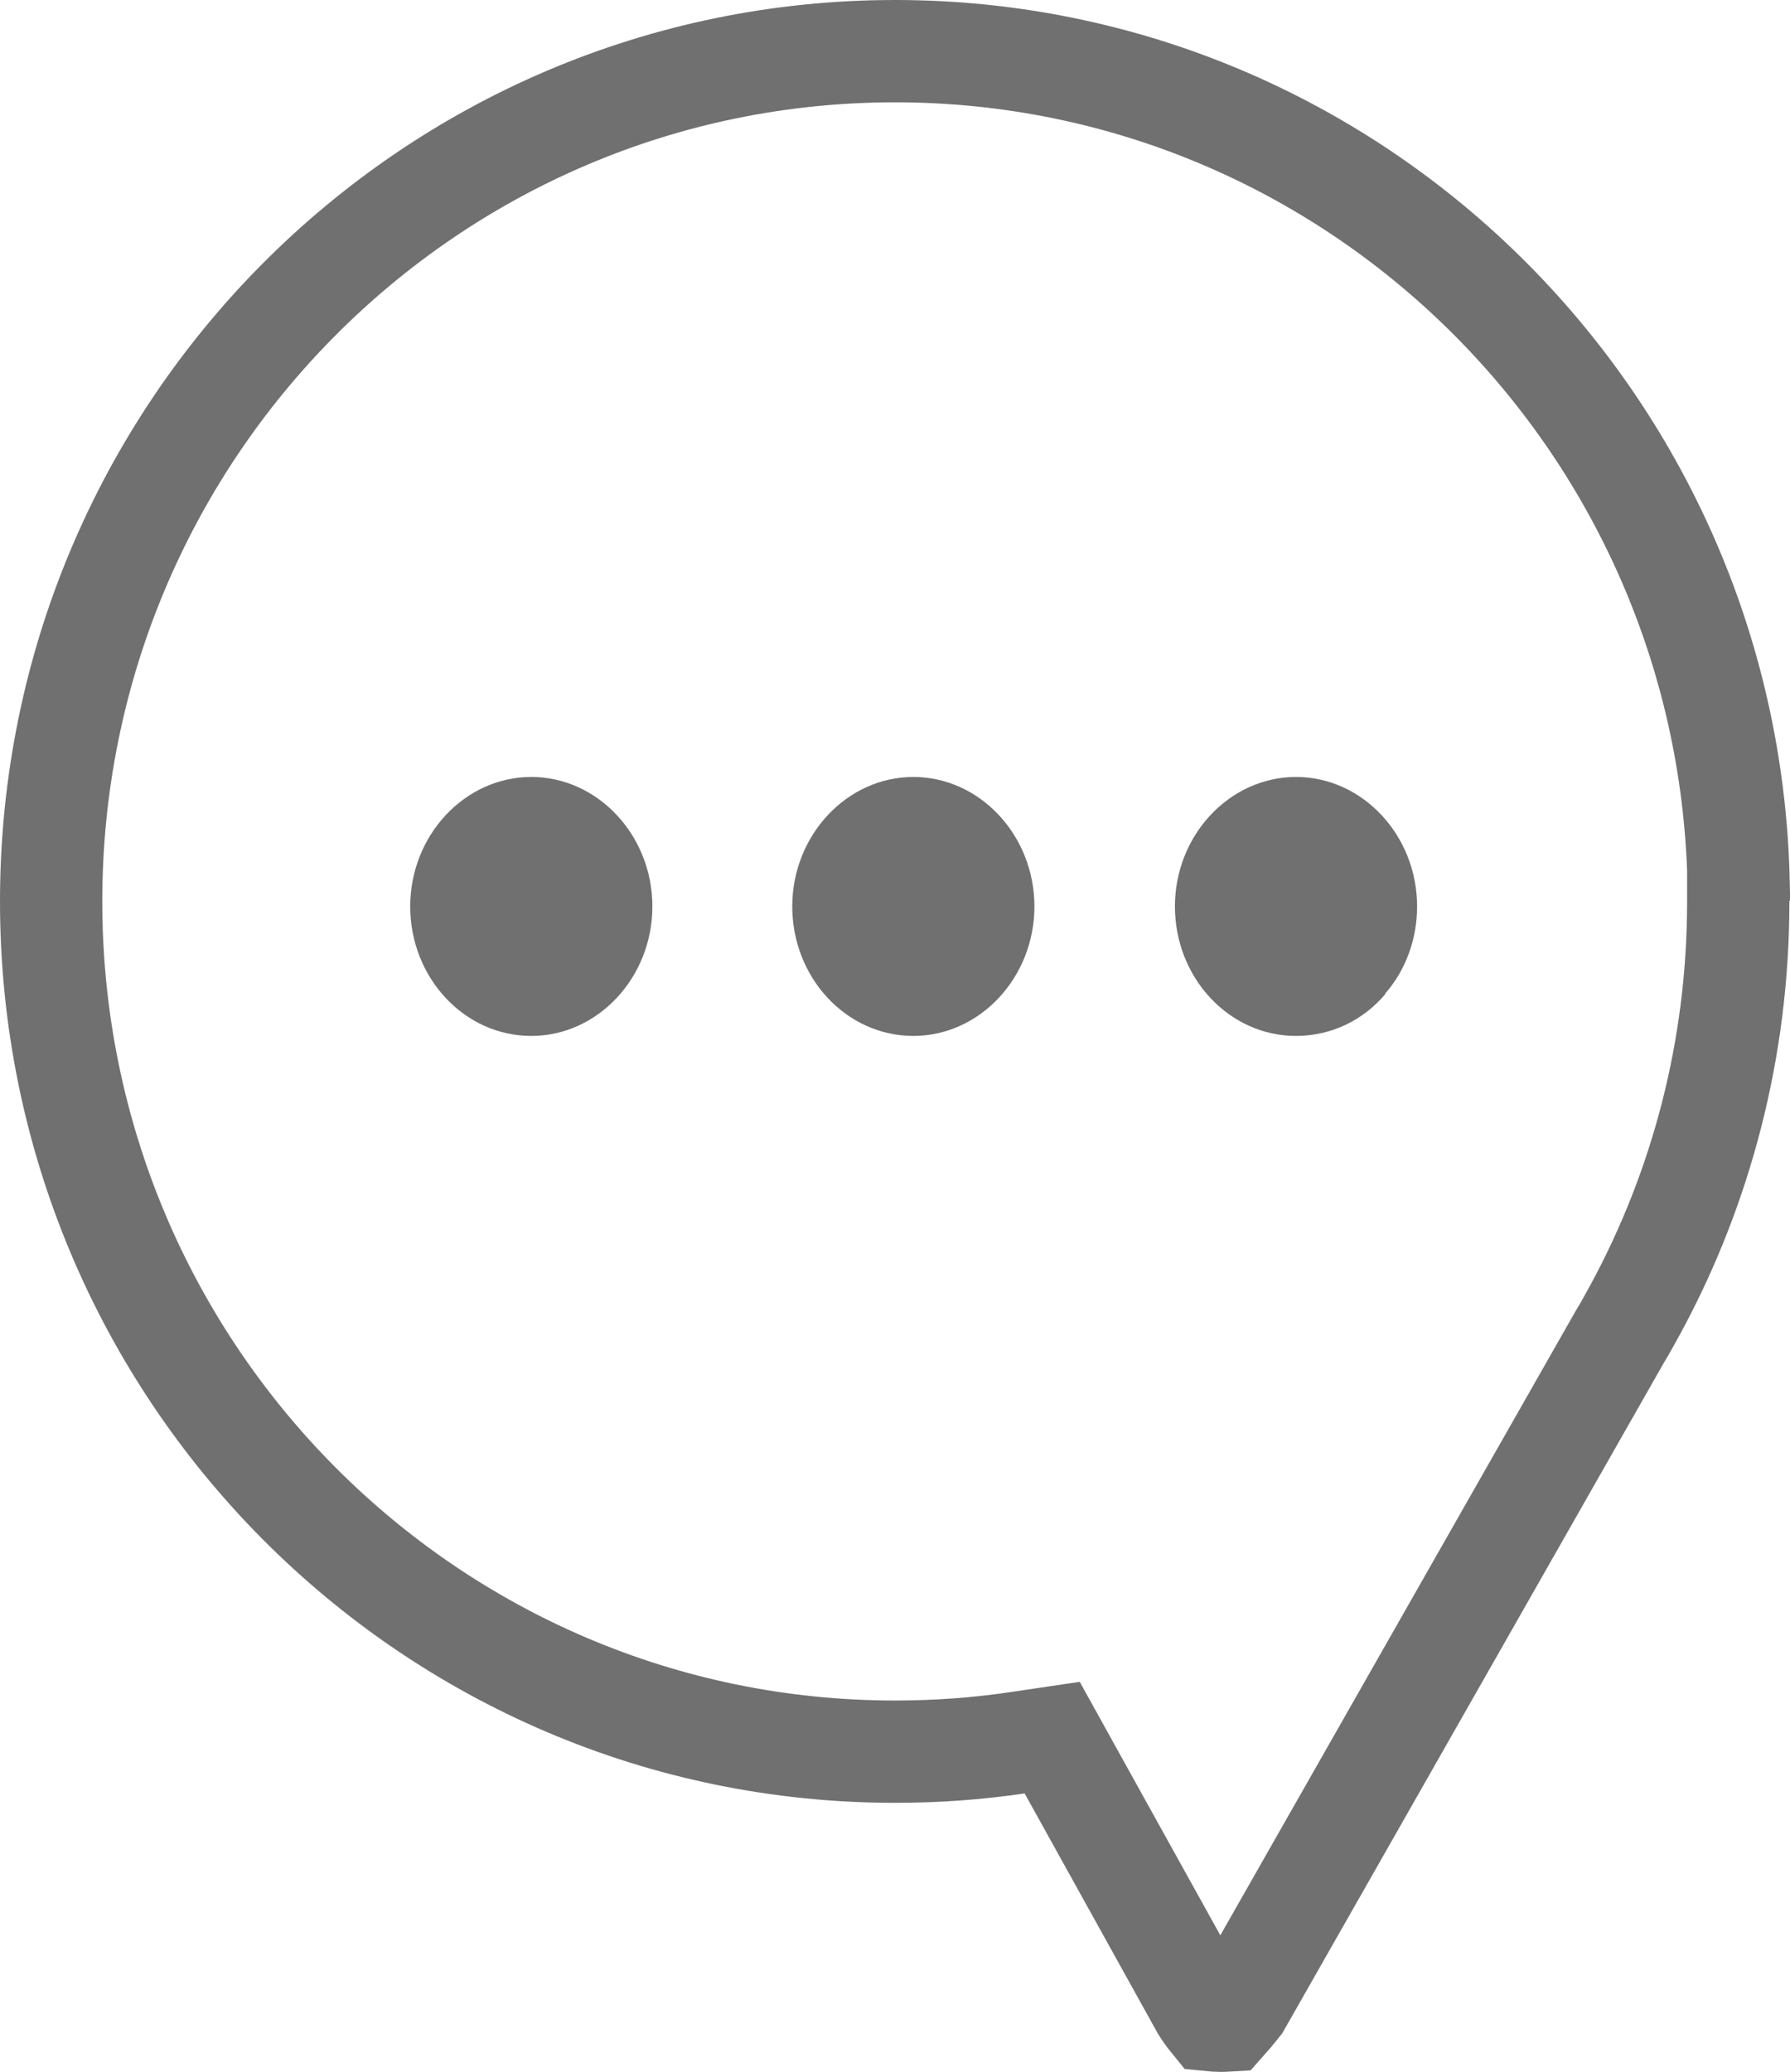
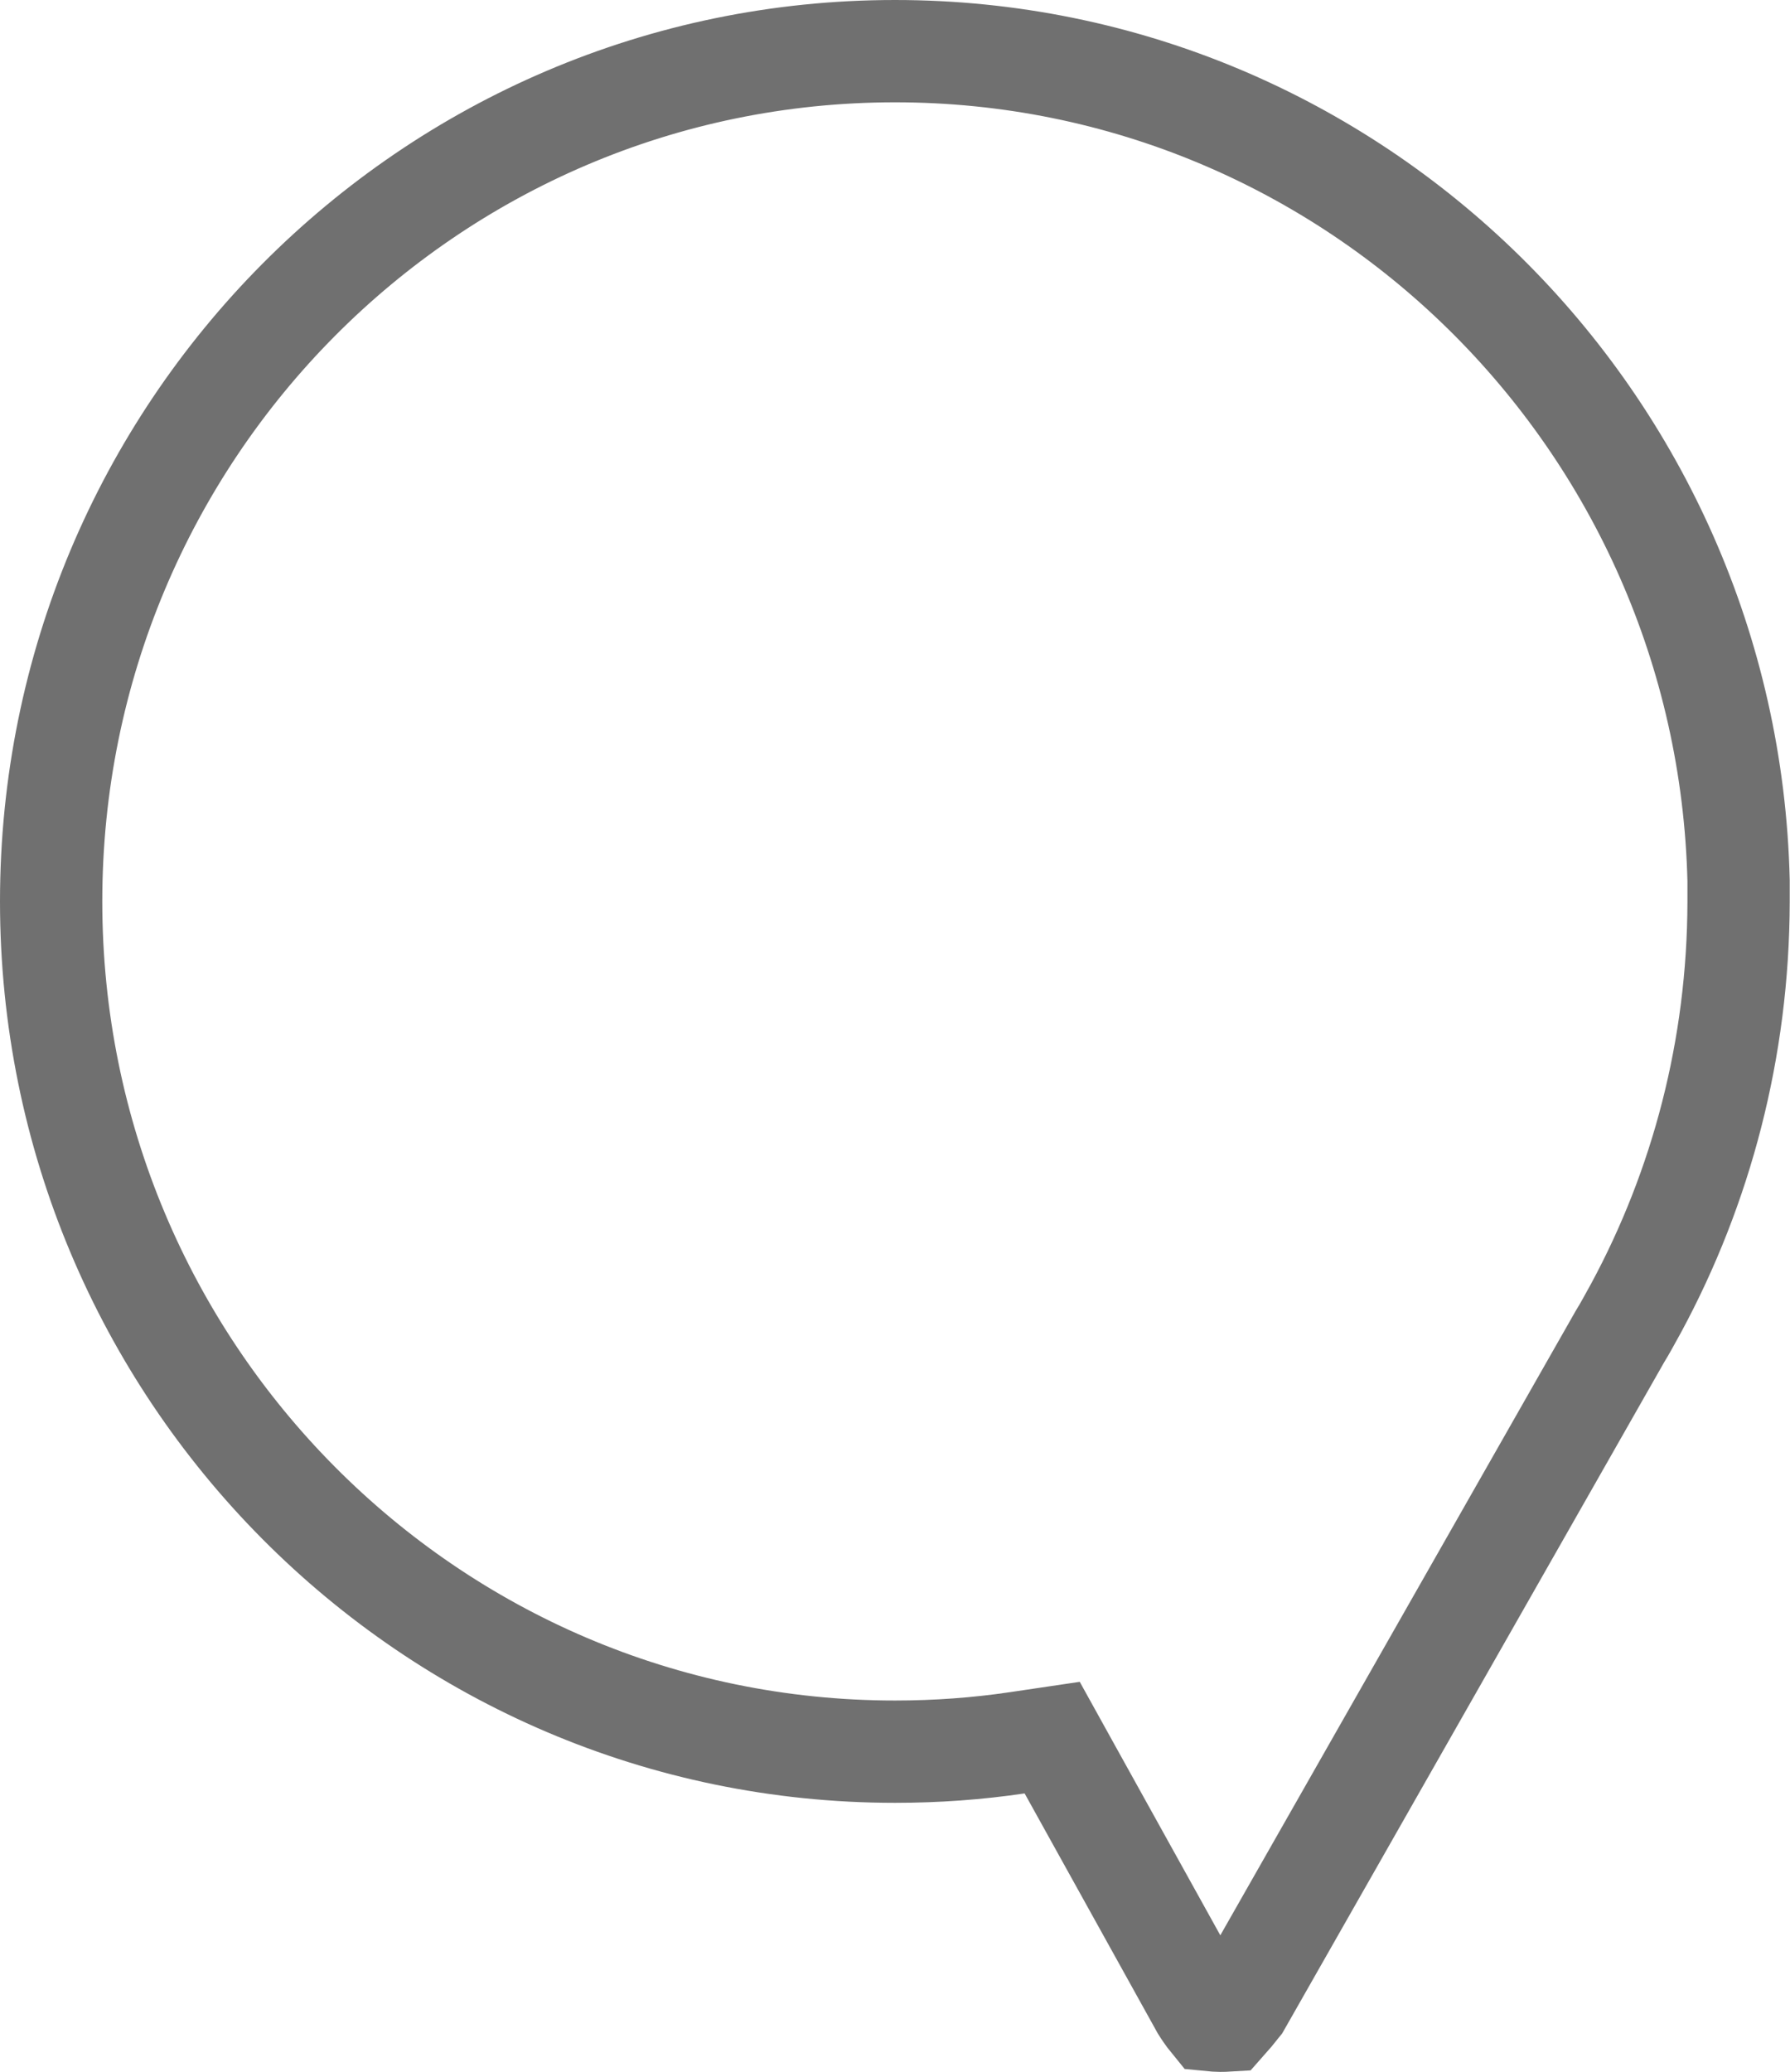
<svg xmlns="http://www.w3.org/2000/svg" fill="none" height="100%" overflow="visible" preserveAspectRatio="none" style="display: block;" viewBox="0 0 70 81" width="100%">
  <g id="WICHTALK">
-     <path d="M35 2C52.941 2 67.56 16.434 67.989 34.426L67.976 34.44V35.265C67.976 41.001 66.531 46.41 63.988 51.125C63.735 51.578 63.564 51.908 63.352 52.248L63.333 52.28L63.315 52.313L48.489 78.355C48.479 78.367 48.469 78.382 48.457 78.397C48.386 78.488 48.288 78.611 48.181 78.74C48.106 78.83 48.029 78.915 47.96 78.993C47.893 78.997 47.817 79.001 47.734 79C47.594 78.999 47.462 78.989 47.352 78.978C47.321 78.94 47.288 78.898 47.253 78.852C47.177 78.75 47.109 78.65 47.06 78.575C47.038 78.543 47.021 78.517 47.01 78.499L41.818 69.143L41.147 67.932L39.776 68.135C38.218 68.365 36.635 68.481 35 68.481C16.79 68.481 2 53.609 2 35.24C2 16.871 16.79 2 35 2Z" id="Vector" stroke="#707070" stroke-width="4" />
-     <path d="M20.777 40.499C18.152 40.499 16.042 38.218 16.042 35.437C16.042 32.657 18.176 30.375 20.777 30.375C23.377 30.375 25.512 32.657 25.512 35.437C25.512 38.218 23.377 40.499 20.777 40.499ZM35.717 40.499C33.092 40.499 30.982 38.218 30.982 35.437C30.982 32.657 33.117 30.375 35.717 30.375C38.318 30.375 40.452 32.657 40.452 35.437C40.452 38.218 38.318 40.499 35.717 40.499ZM54.19 38.847C53.332 39.87 52.081 40.499 50.682 40.499C48.057 40.499 45.947 38.218 45.947 35.437C45.947 32.657 48.082 30.375 50.682 30.375C53.283 30.375 55.417 32.657 55.417 35.437C55.417 36.749 54.951 37.955 54.166 38.847H54.19Z" fill="#707070" id="Vector_2" />
+     <path d="M35 2C52.941 2 67.56 16.434 67.989 34.426V35.265C67.976 41.001 66.531 46.41 63.988 51.125C63.735 51.578 63.564 51.908 63.352 52.248L63.333 52.28L63.315 52.313L48.489 78.355C48.479 78.367 48.469 78.382 48.457 78.397C48.386 78.488 48.288 78.611 48.181 78.74C48.106 78.83 48.029 78.915 47.96 78.993C47.893 78.997 47.817 79.001 47.734 79C47.594 78.999 47.462 78.989 47.352 78.978C47.321 78.94 47.288 78.898 47.253 78.852C47.177 78.75 47.109 78.65 47.06 78.575C47.038 78.543 47.021 78.517 47.01 78.499L41.818 69.143L41.147 67.932L39.776 68.135C38.218 68.365 36.635 68.481 35 68.481C16.79 68.481 2 53.609 2 35.24C2 16.871 16.79 2 35 2Z" id="Vector" stroke="#707070" stroke-width="4" />
  </g>
</svg>